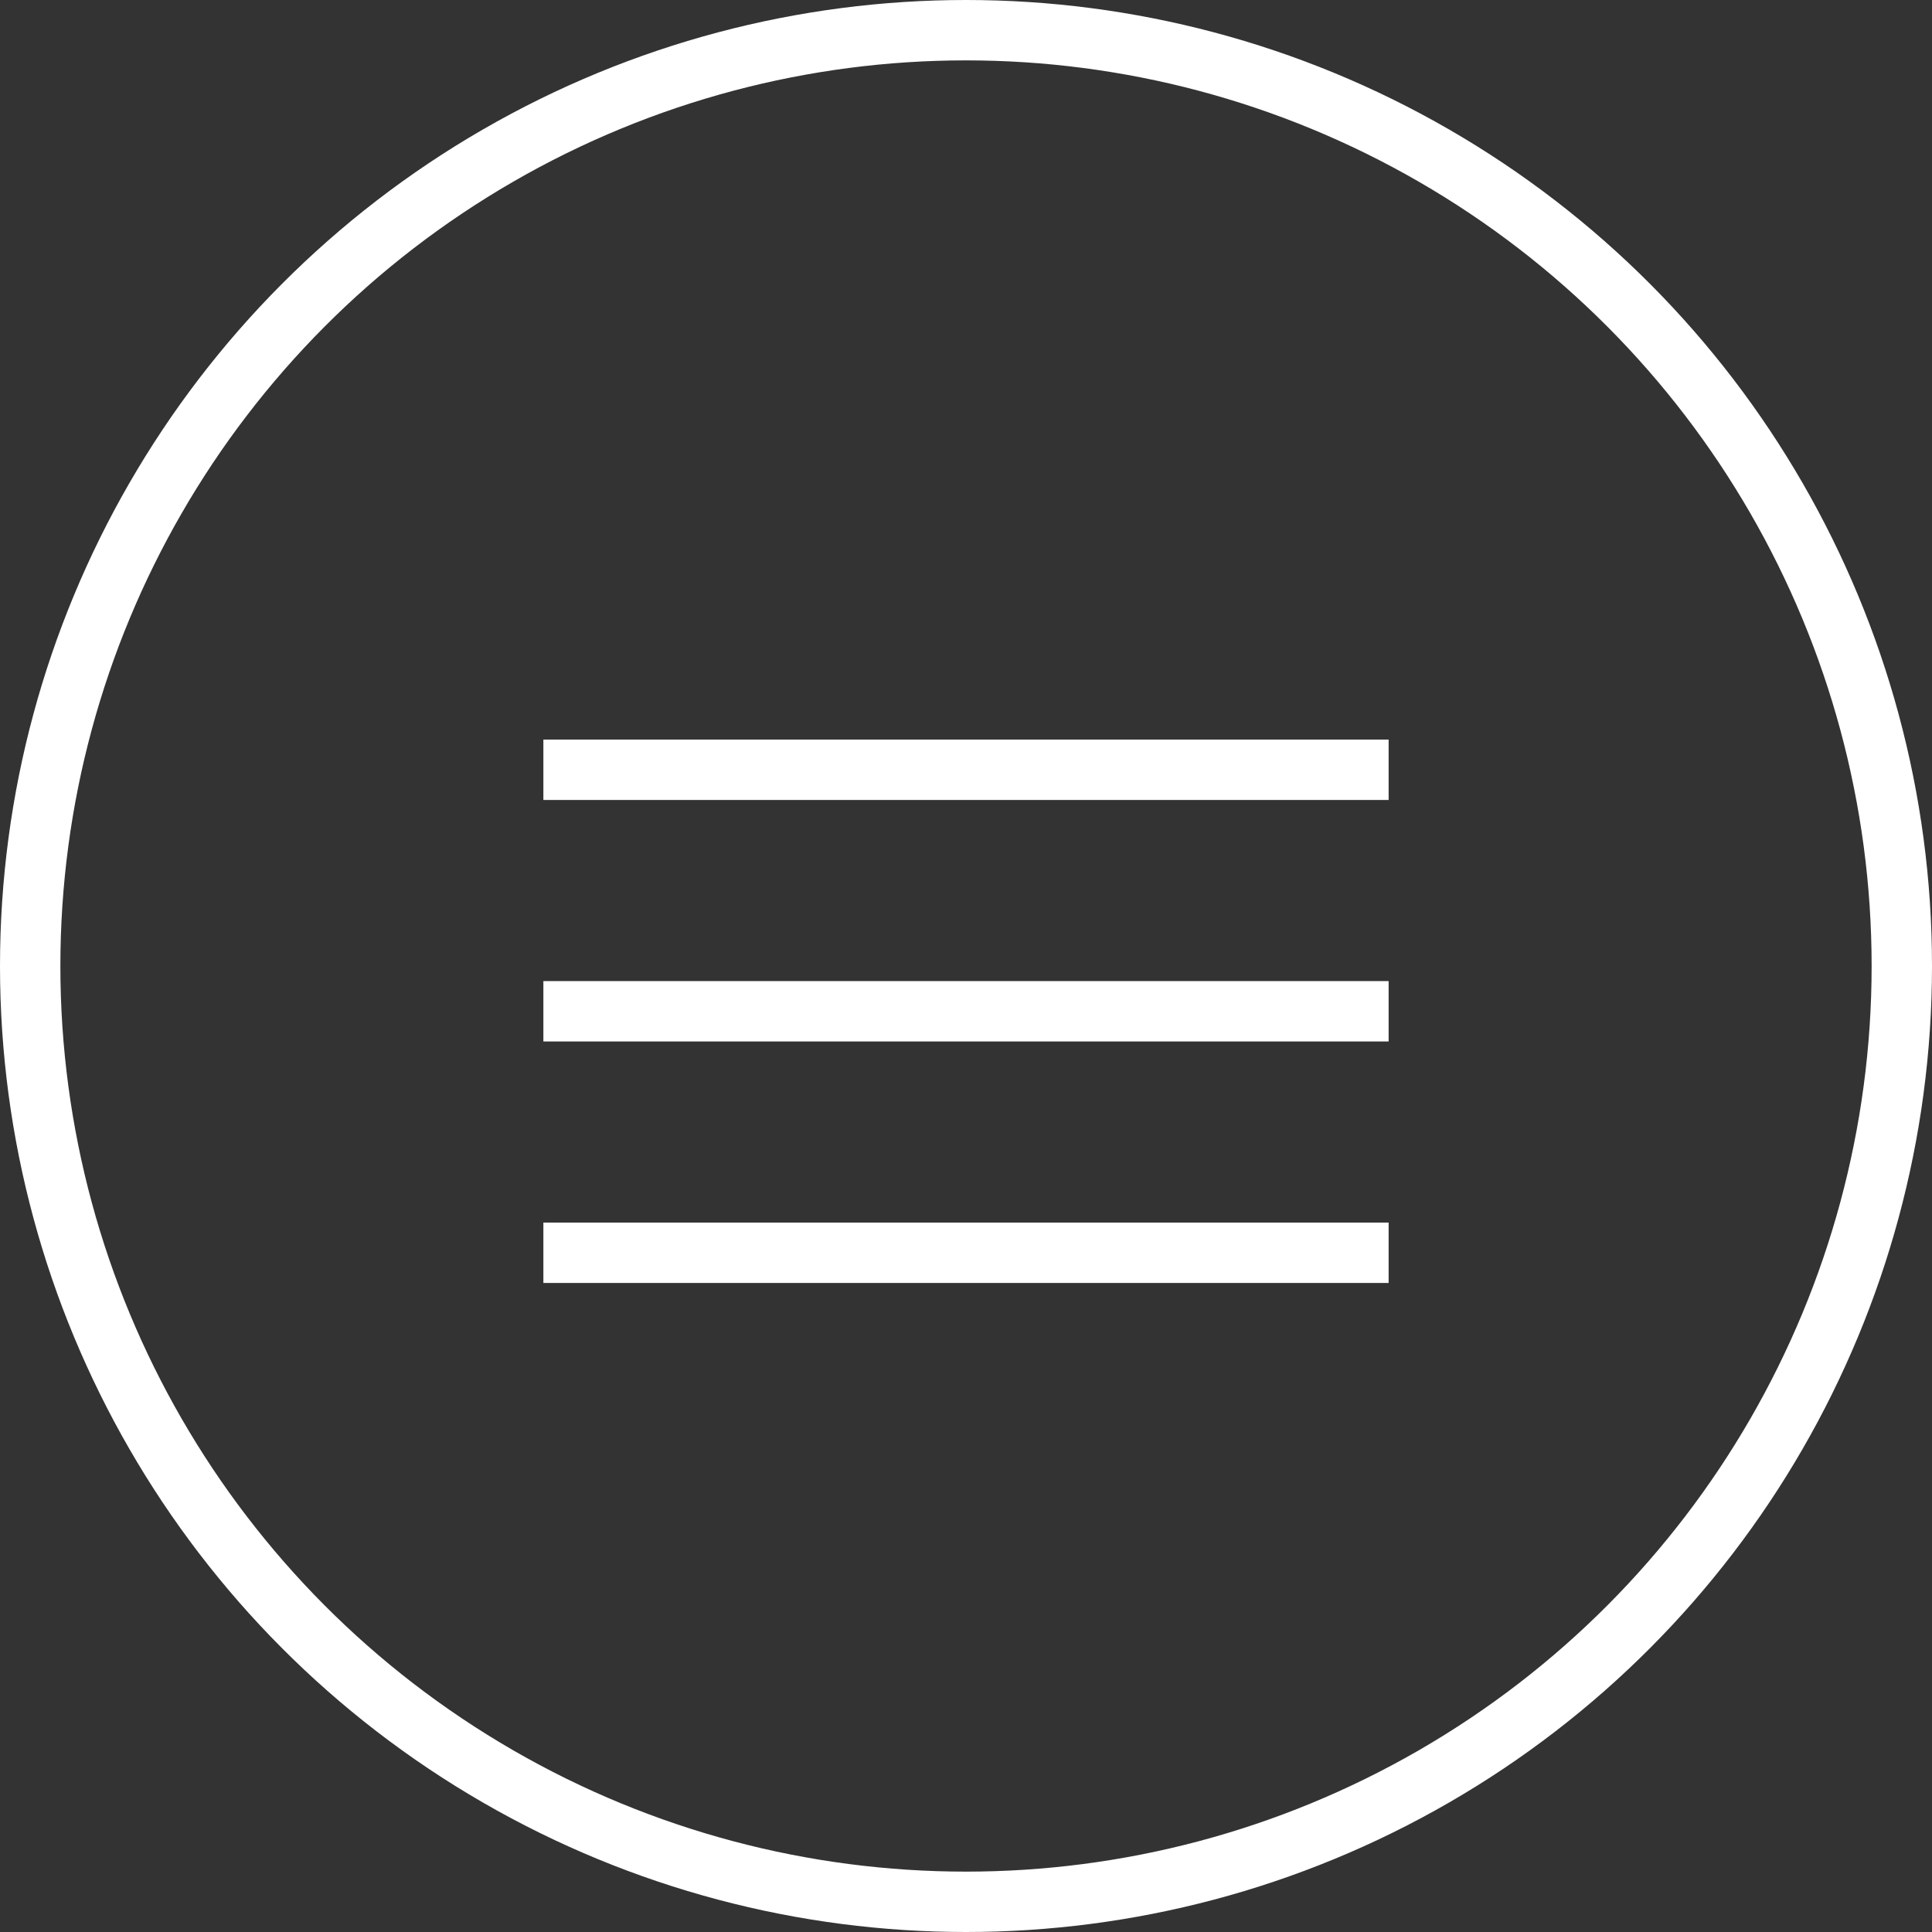
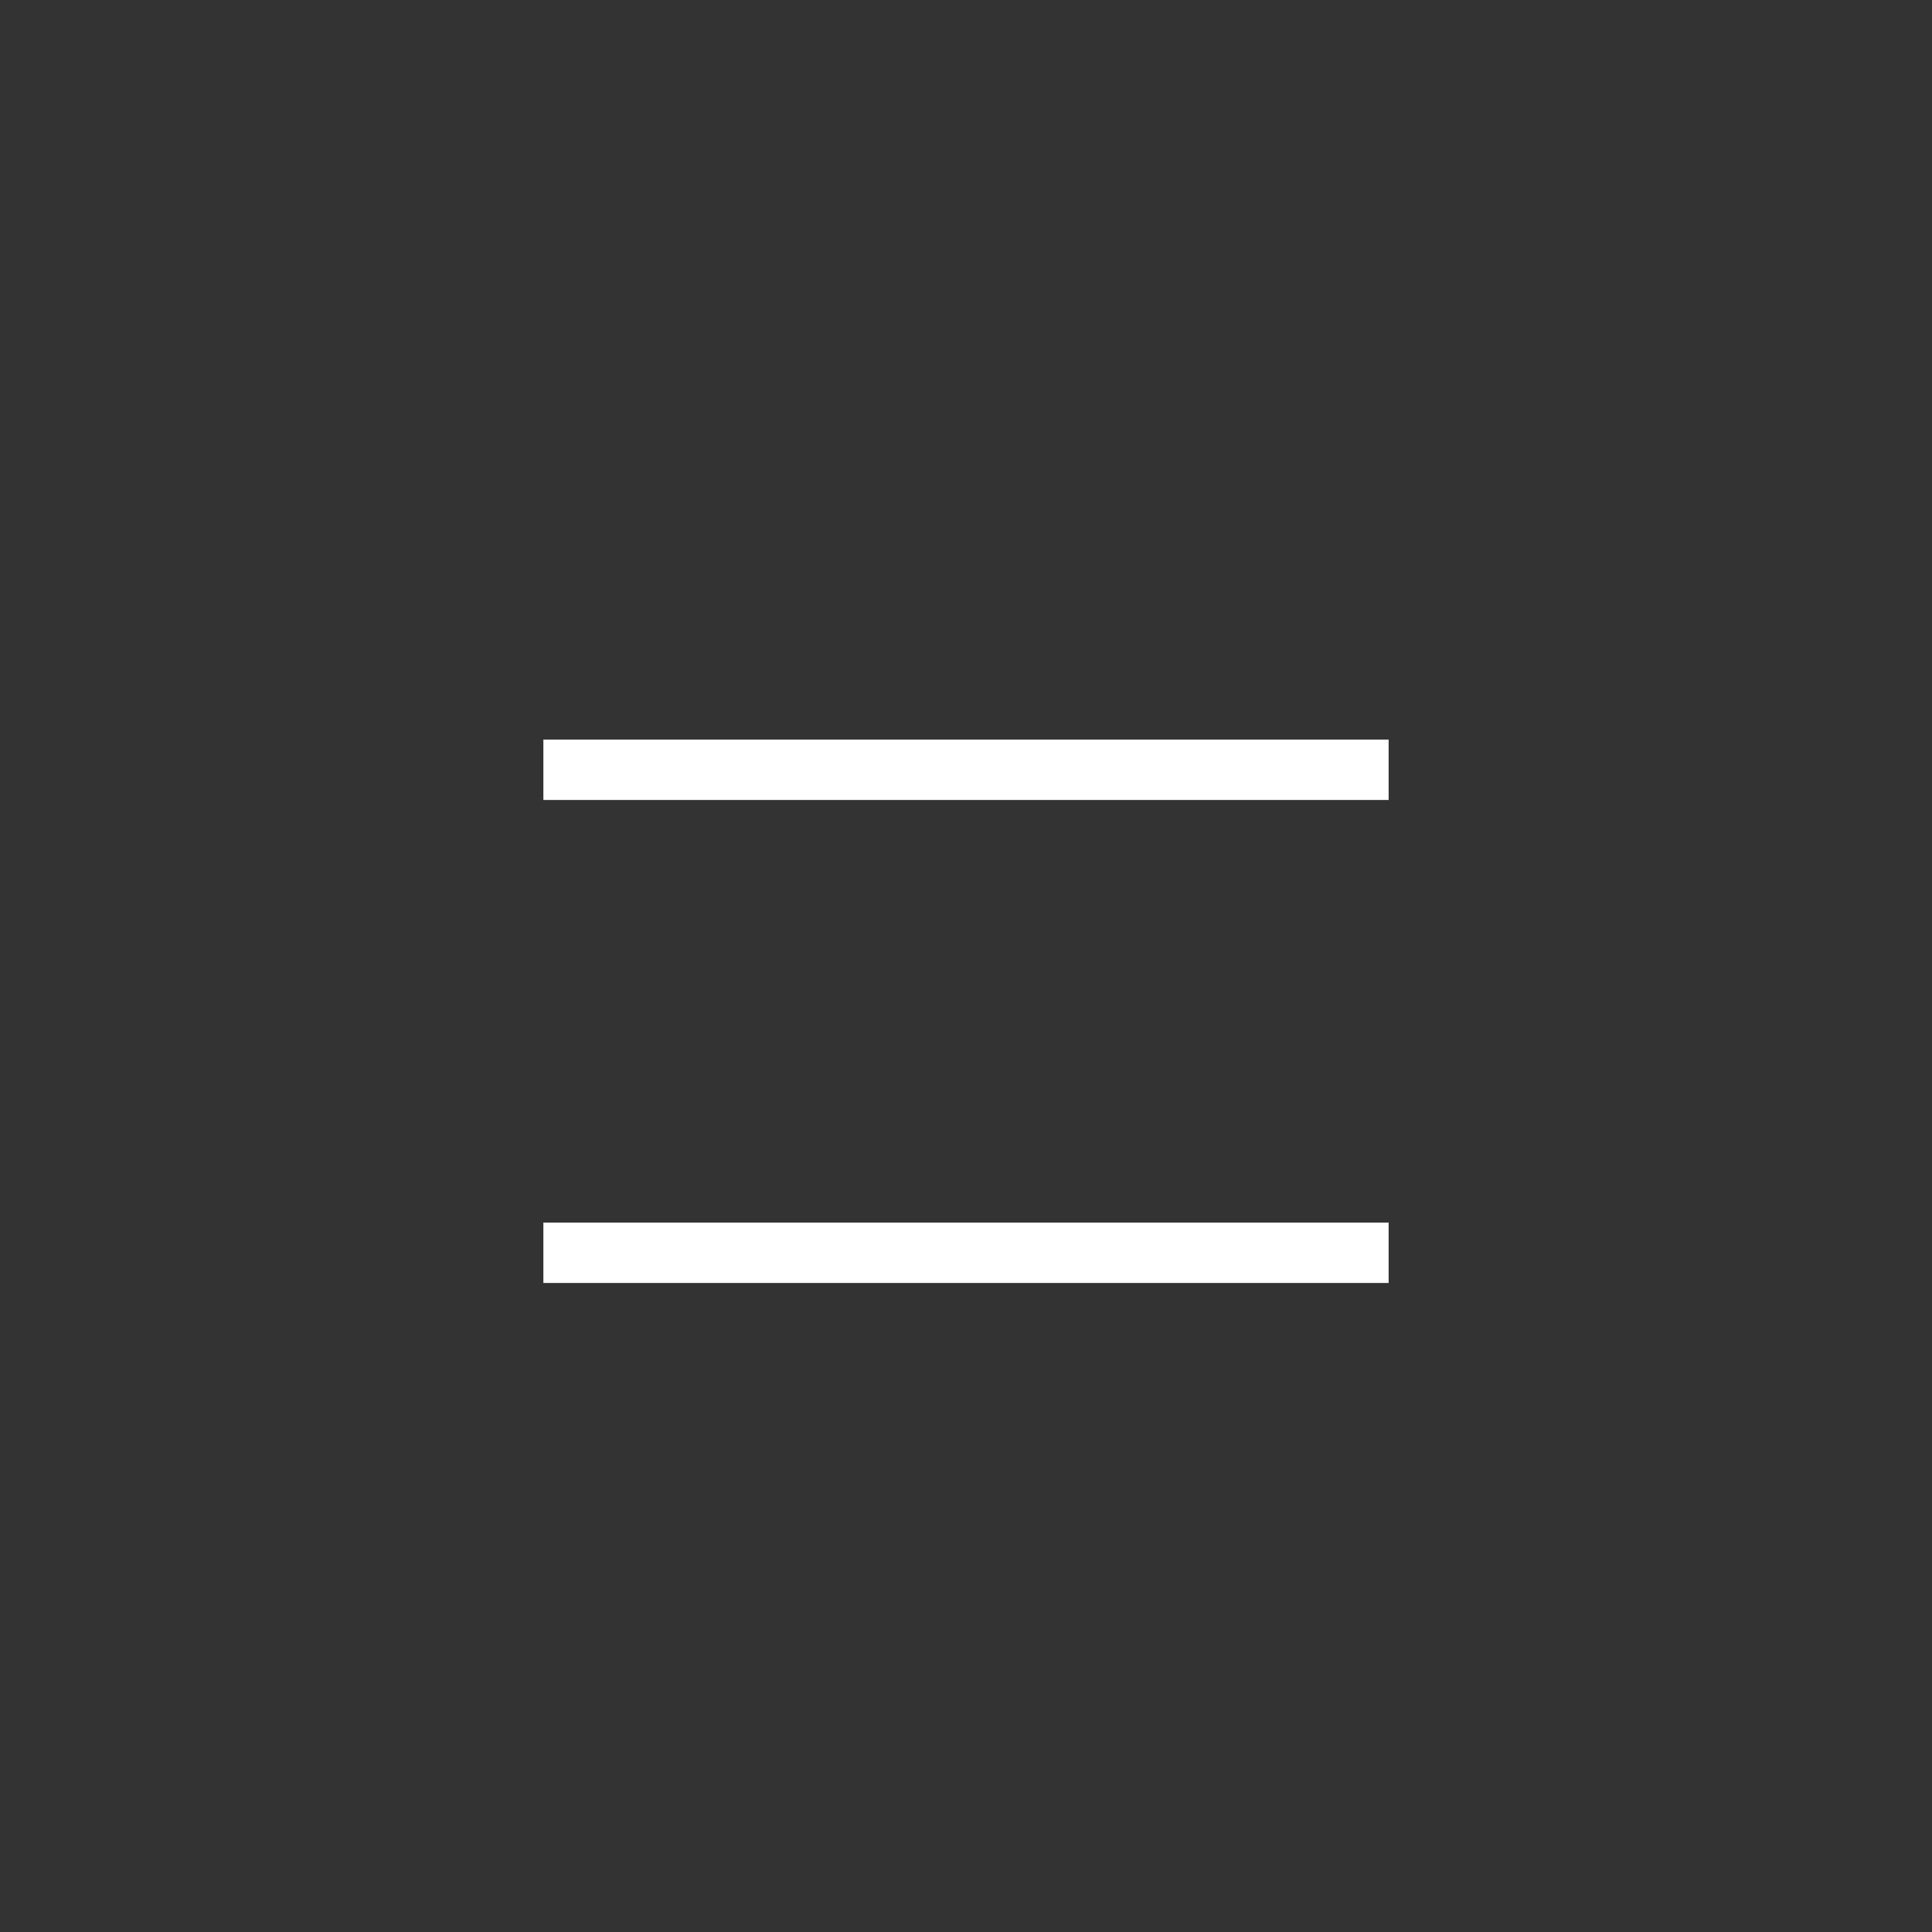
<svg xmlns="http://www.w3.org/2000/svg" fill="none" height="100%" overflow="visible" preserveAspectRatio="none" style="display: block;" viewBox="0 0 64 64" width="100%">
  <rect x="0" y="0" width="64" height="64" fill="#333333" stroke="none" />
  <g clip-path="url(#clip0_0_36)" id="Menu-icon">
-     <circle cx="32" cy="32" id="Ellipse 16" r="31" stroke="white" stroke-width="2" />
    <path d="M18 25.5H46" id="Vector 8" stroke="white" stroke-width="2" />
-     <path d="M18 33.5H46" id="Vector 9" stroke="white" stroke-width="2" />
    <path d="M18 41.5H46" id="Vector 10" stroke="white" stroke-width="2" />
  </g>
  <defs>
    <clipPath id="clip0_0_36">
      <rect fill="white" height="64" width="64" />
    </clipPath>
  </defs>
</svg>